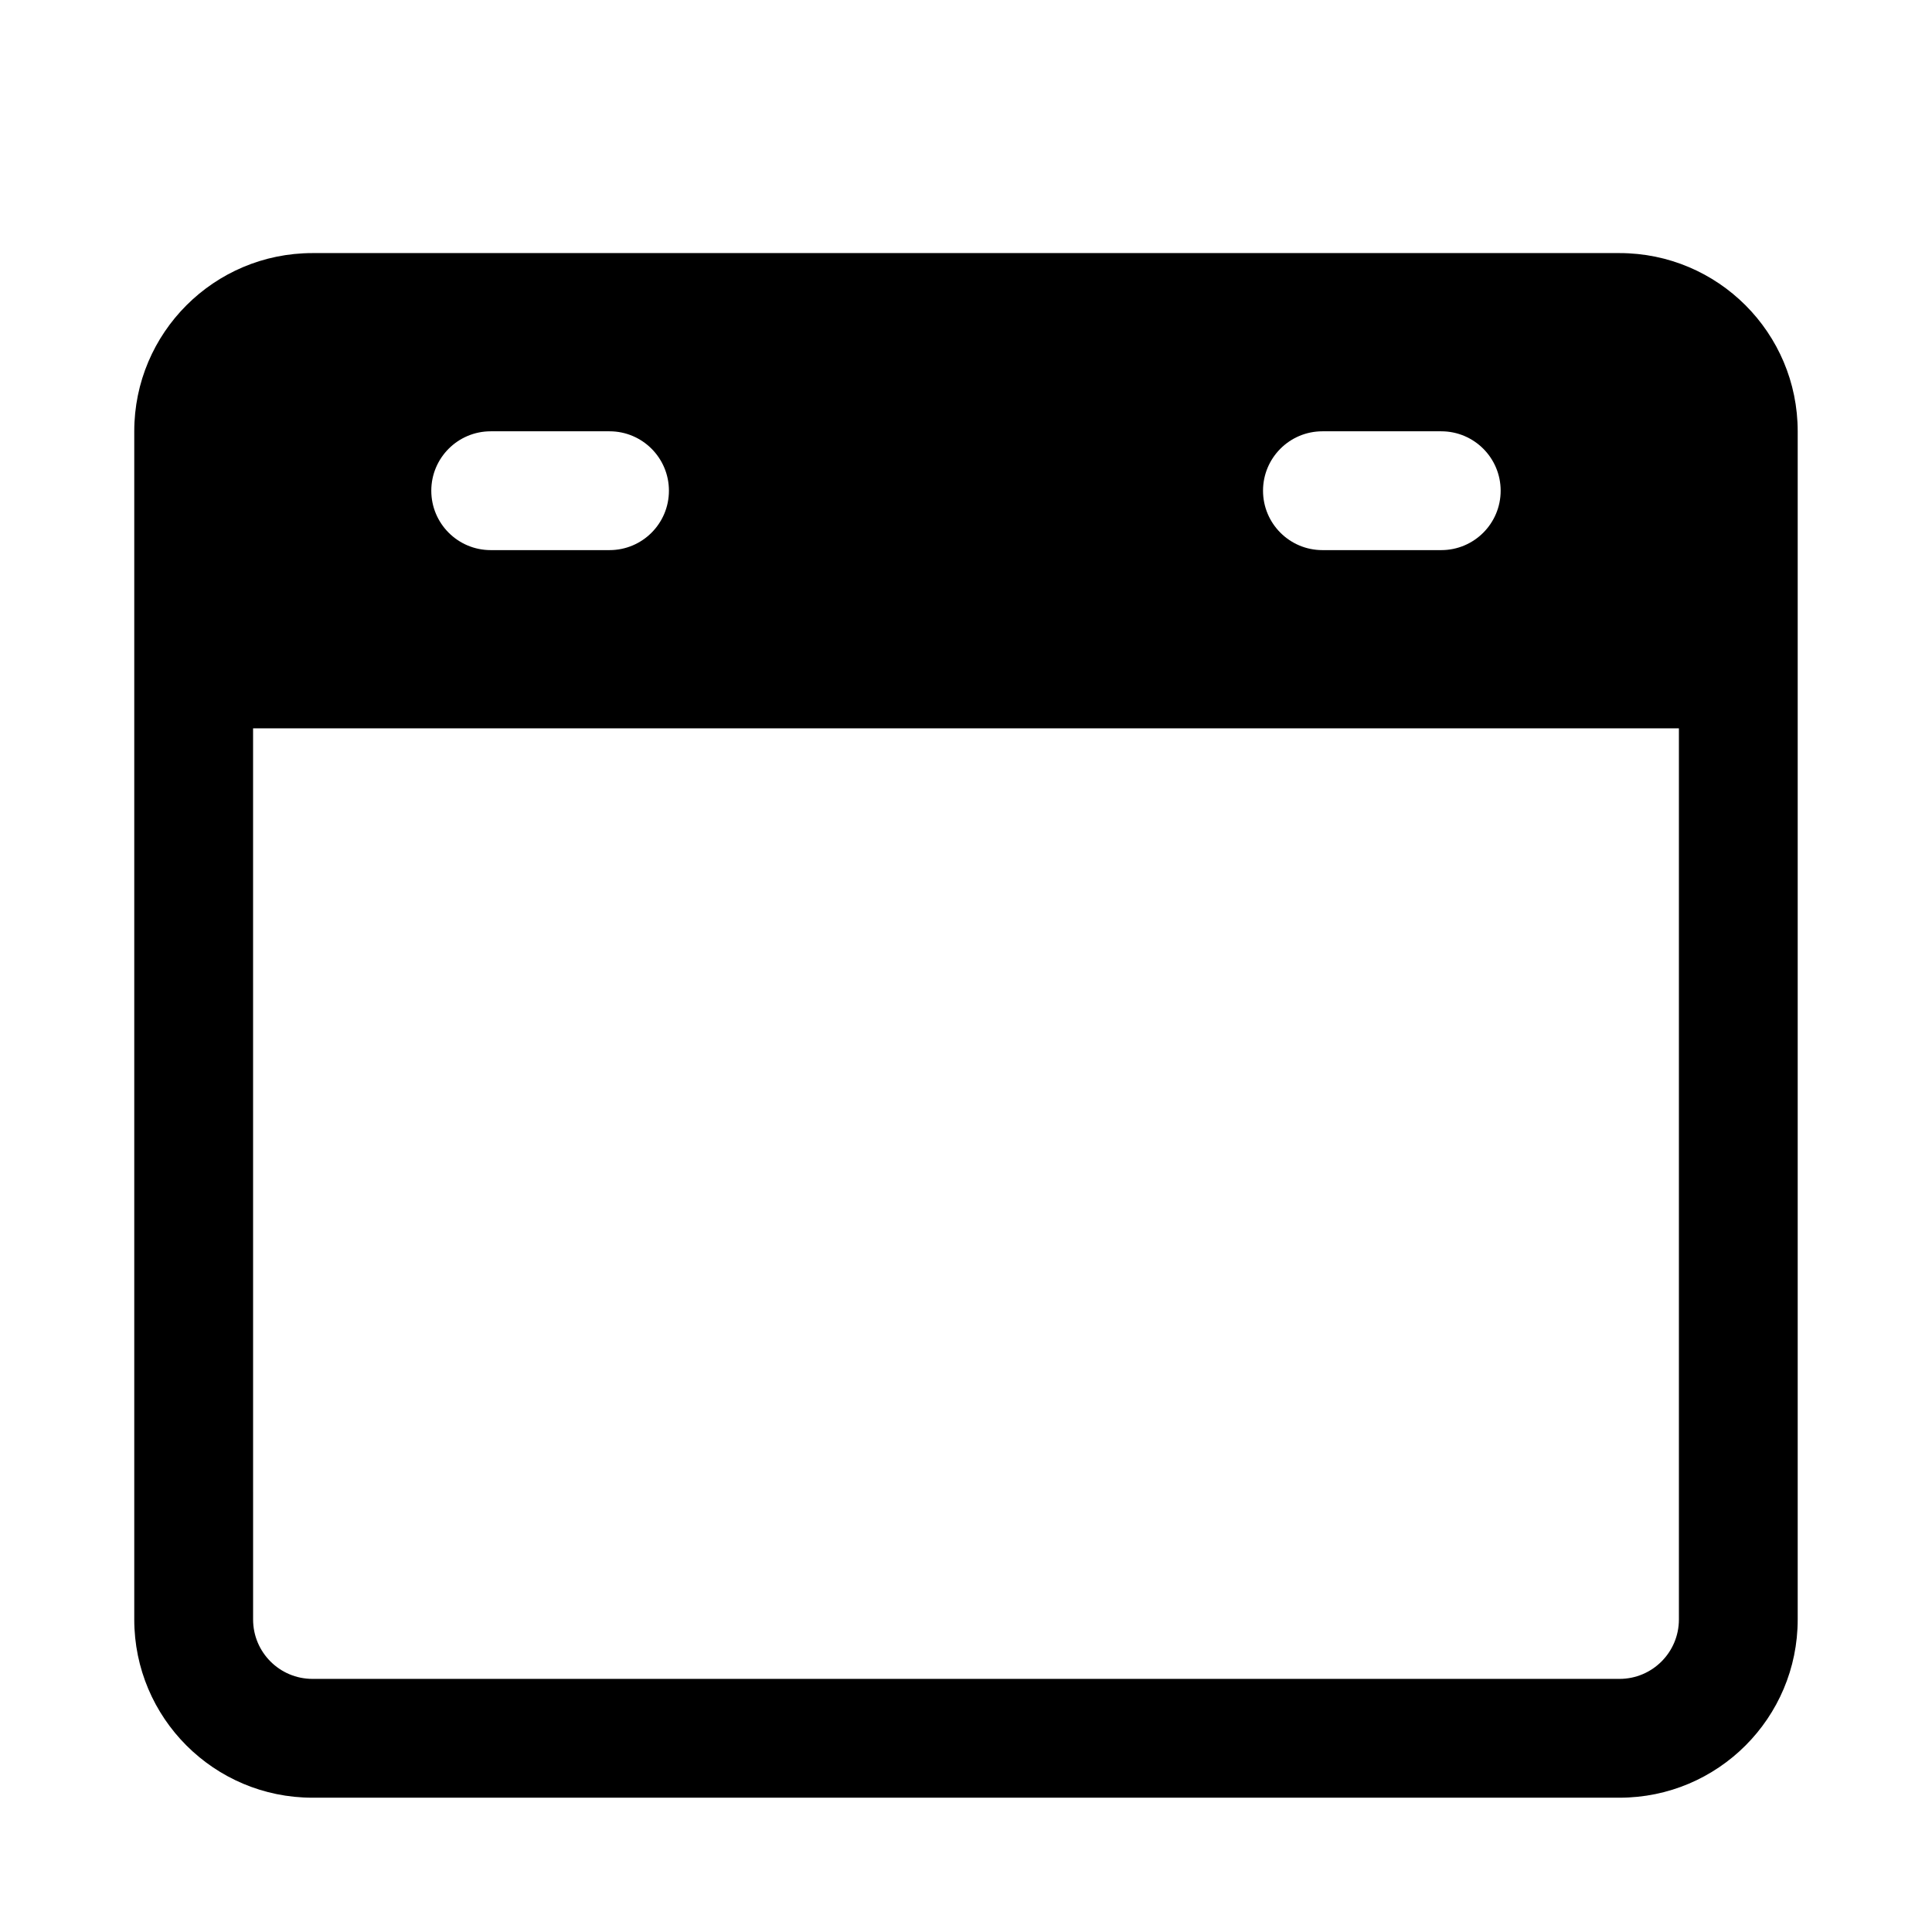
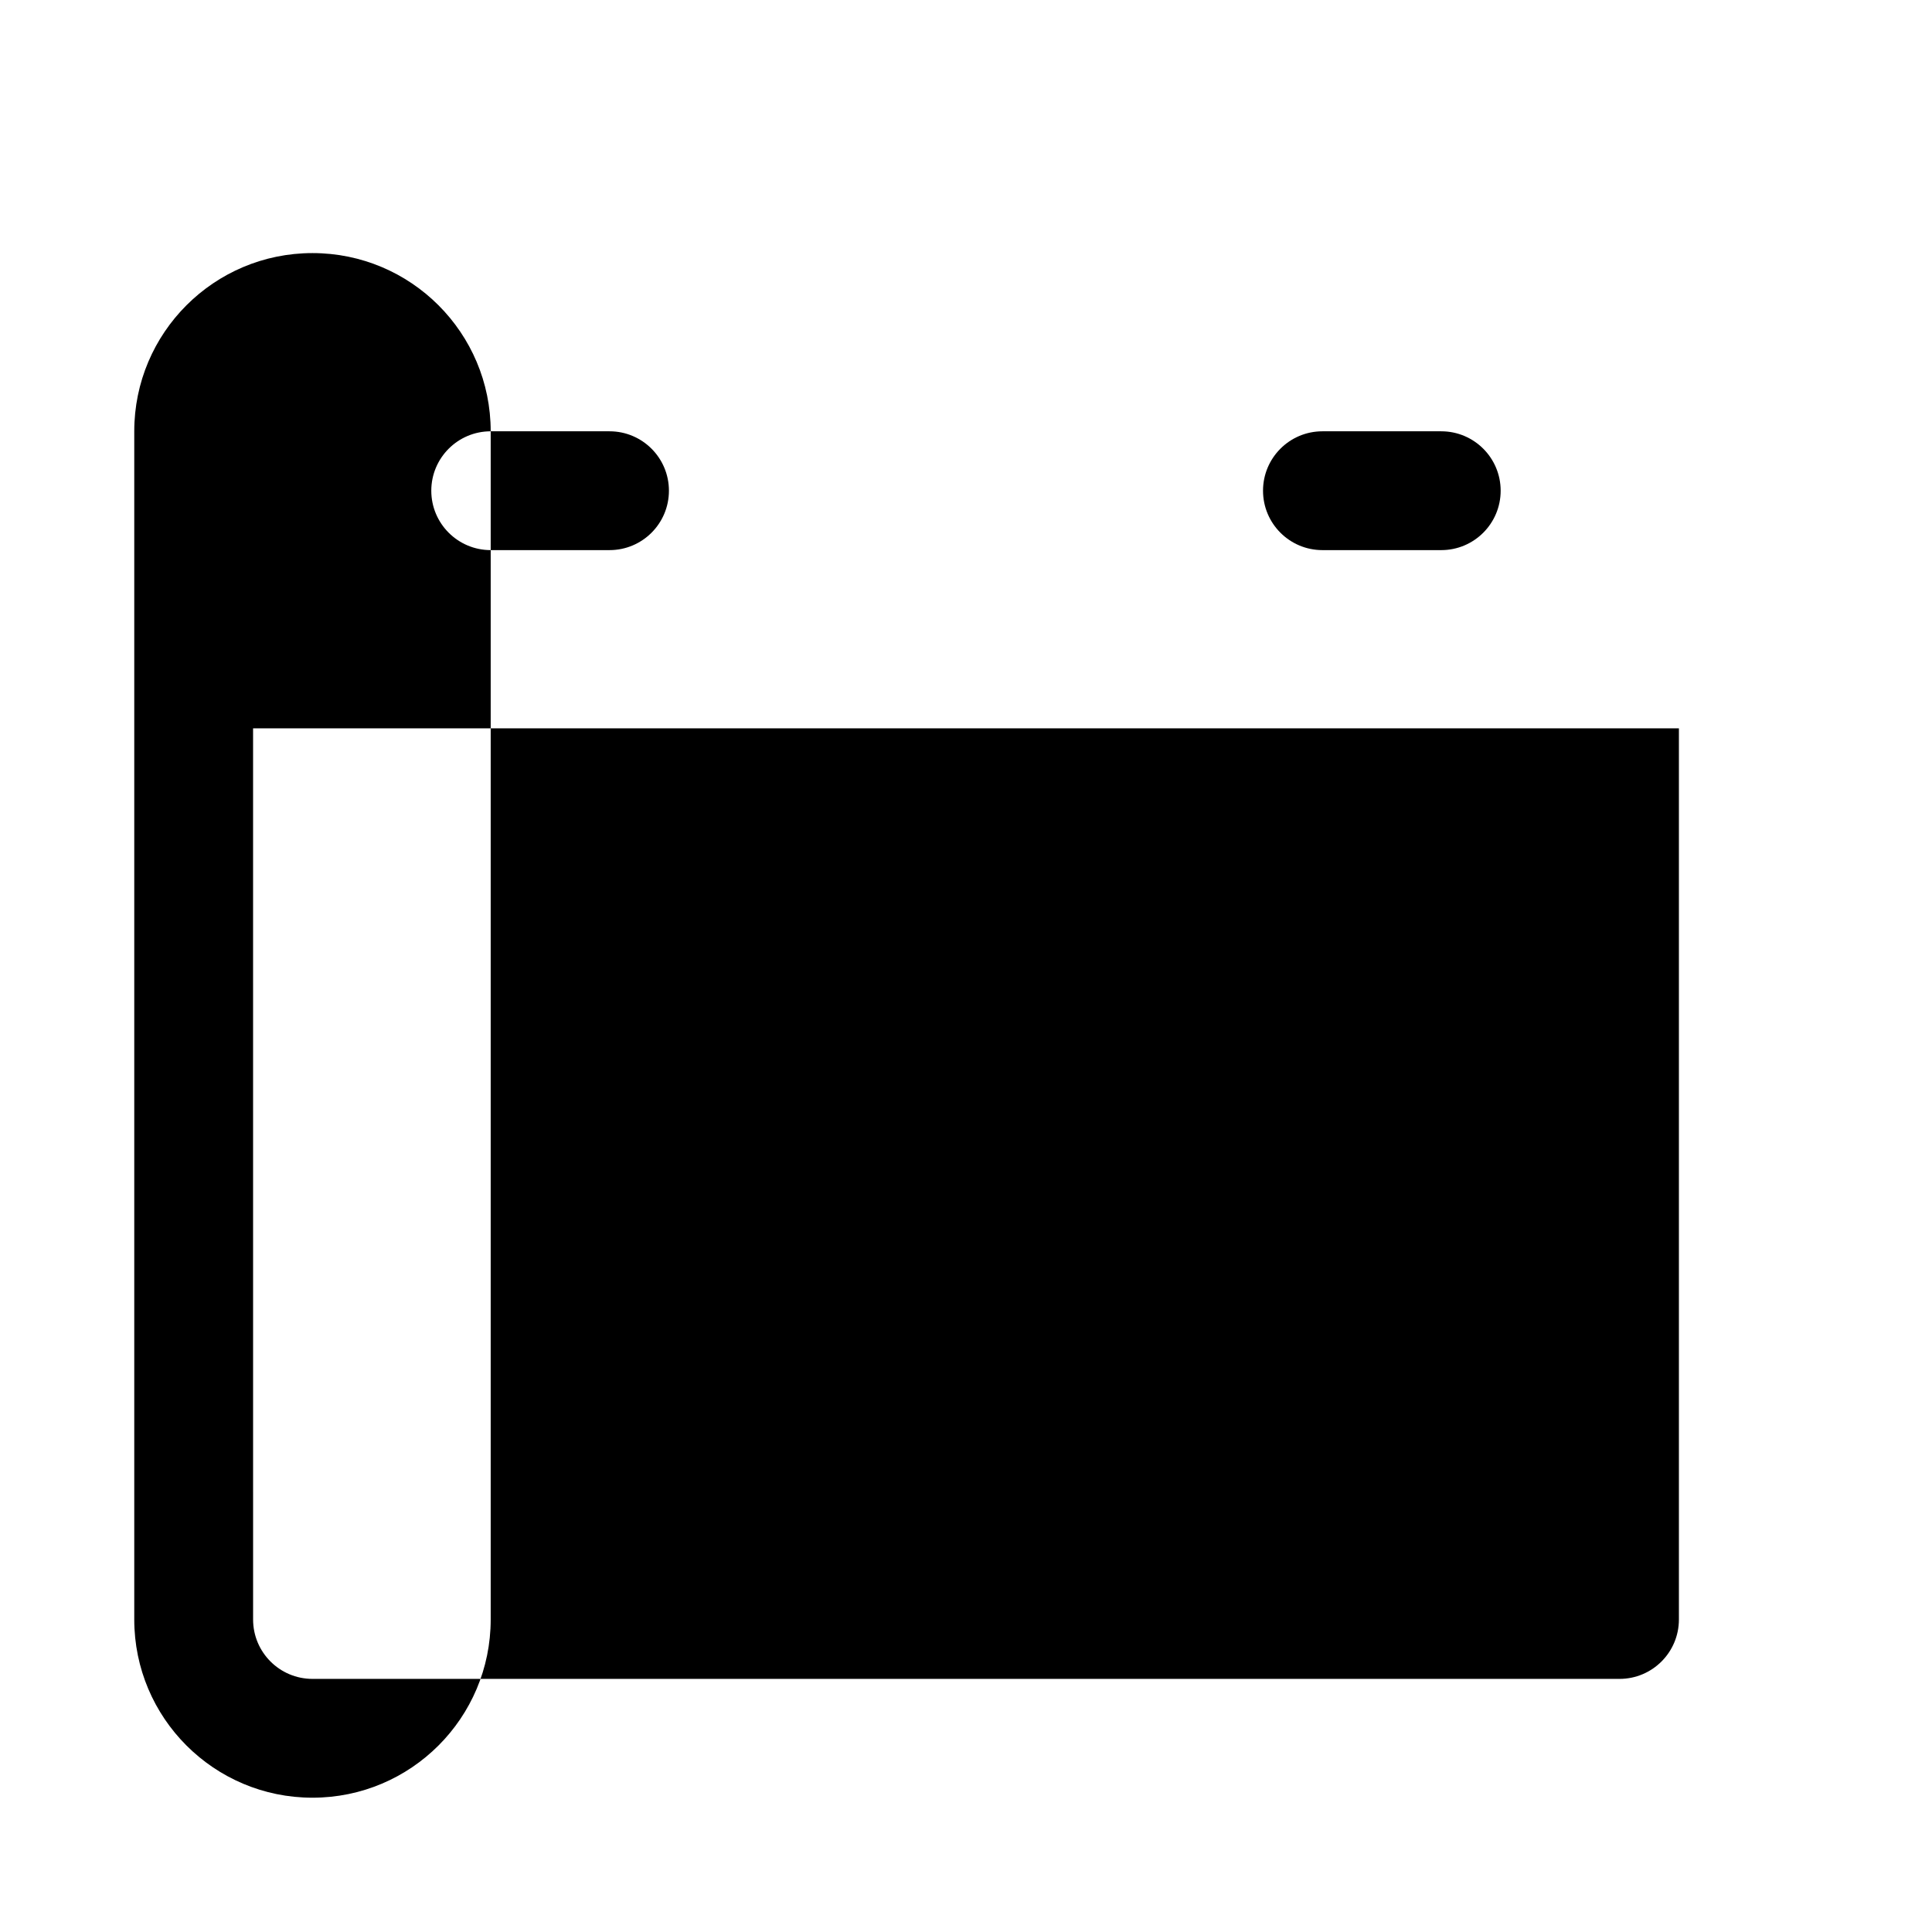
<svg xmlns="http://www.w3.org/2000/svg" fill="#000000" width="800px" height="800px" version="1.1" viewBox="144 144 512 512">
-   <path d="m226.81 211.07c-26.086 0-47.23 21.145-47.23 47.23v314.88c0 26.086 21.145 47.23 47.23 47.23h346.37c26.086 0 47.23-21.145 47.23-47.23v-314.88c0-26.086-21.145-47.23-47.23-47.23zm-15.742 125.95h377.86v236.16c0 8.695-7.047 15.742-15.742 15.742h-346.37c-8.695 0-15.742-7.047-15.742-15.742zm47.23-62.977c0-8.695 7.051-15.746 15.746-15.746h31.488c8.695 0 15.742 7.051 15.742 15.746s-7.047 15.742-15.742 15.742h-31.488c-8.695 0-15.746-7.047-15.746-15.742zm236.16-15.746c-8.695 0-15.742 7.051-15.742 15.746s7.047 15.742 15.742 15.742h31.488c8.695 0 15.746-7.047 15.746-15.742s-7.051-15.746-15.746-15.746z" fill-rule="evenodd" />
+   <path d="m226.81 211.07c-26.086 0-47.23 21.145-47.23 47.23v314.88c0 26.086 21.145 47.23 47.23 47.23c26.086 0 47.23-21.145 47.23-47.23v-314.88c0-26.086-21.145-47.23-47.23-47.23zm-15.742 125.95h377.86v236.16c0 8.695-7.047 15.742-15.742 15.742h-346.37c-8.695 0-15.742-7.047-15.742-15.742zm47.23-62.977c0-8.695 7.051-15.746 15.746-15.746h31.488c8.695 0 15.742 7.051 15.742 15.746s-7.047 15.742-15.742 15.742h-31.488c-8.695 0-15.746-7.047-15.746-15.742zm236.16-15.746c-8.695 0-15.742 7.051-15.742 15.746s7.047 15.742 15.742 15.742h31.488c8.695 0 15.746-7.047 15.746-15.742s-7.051-15.746-15.746-15.746z" fill-rule="evenodd" />
</svg>